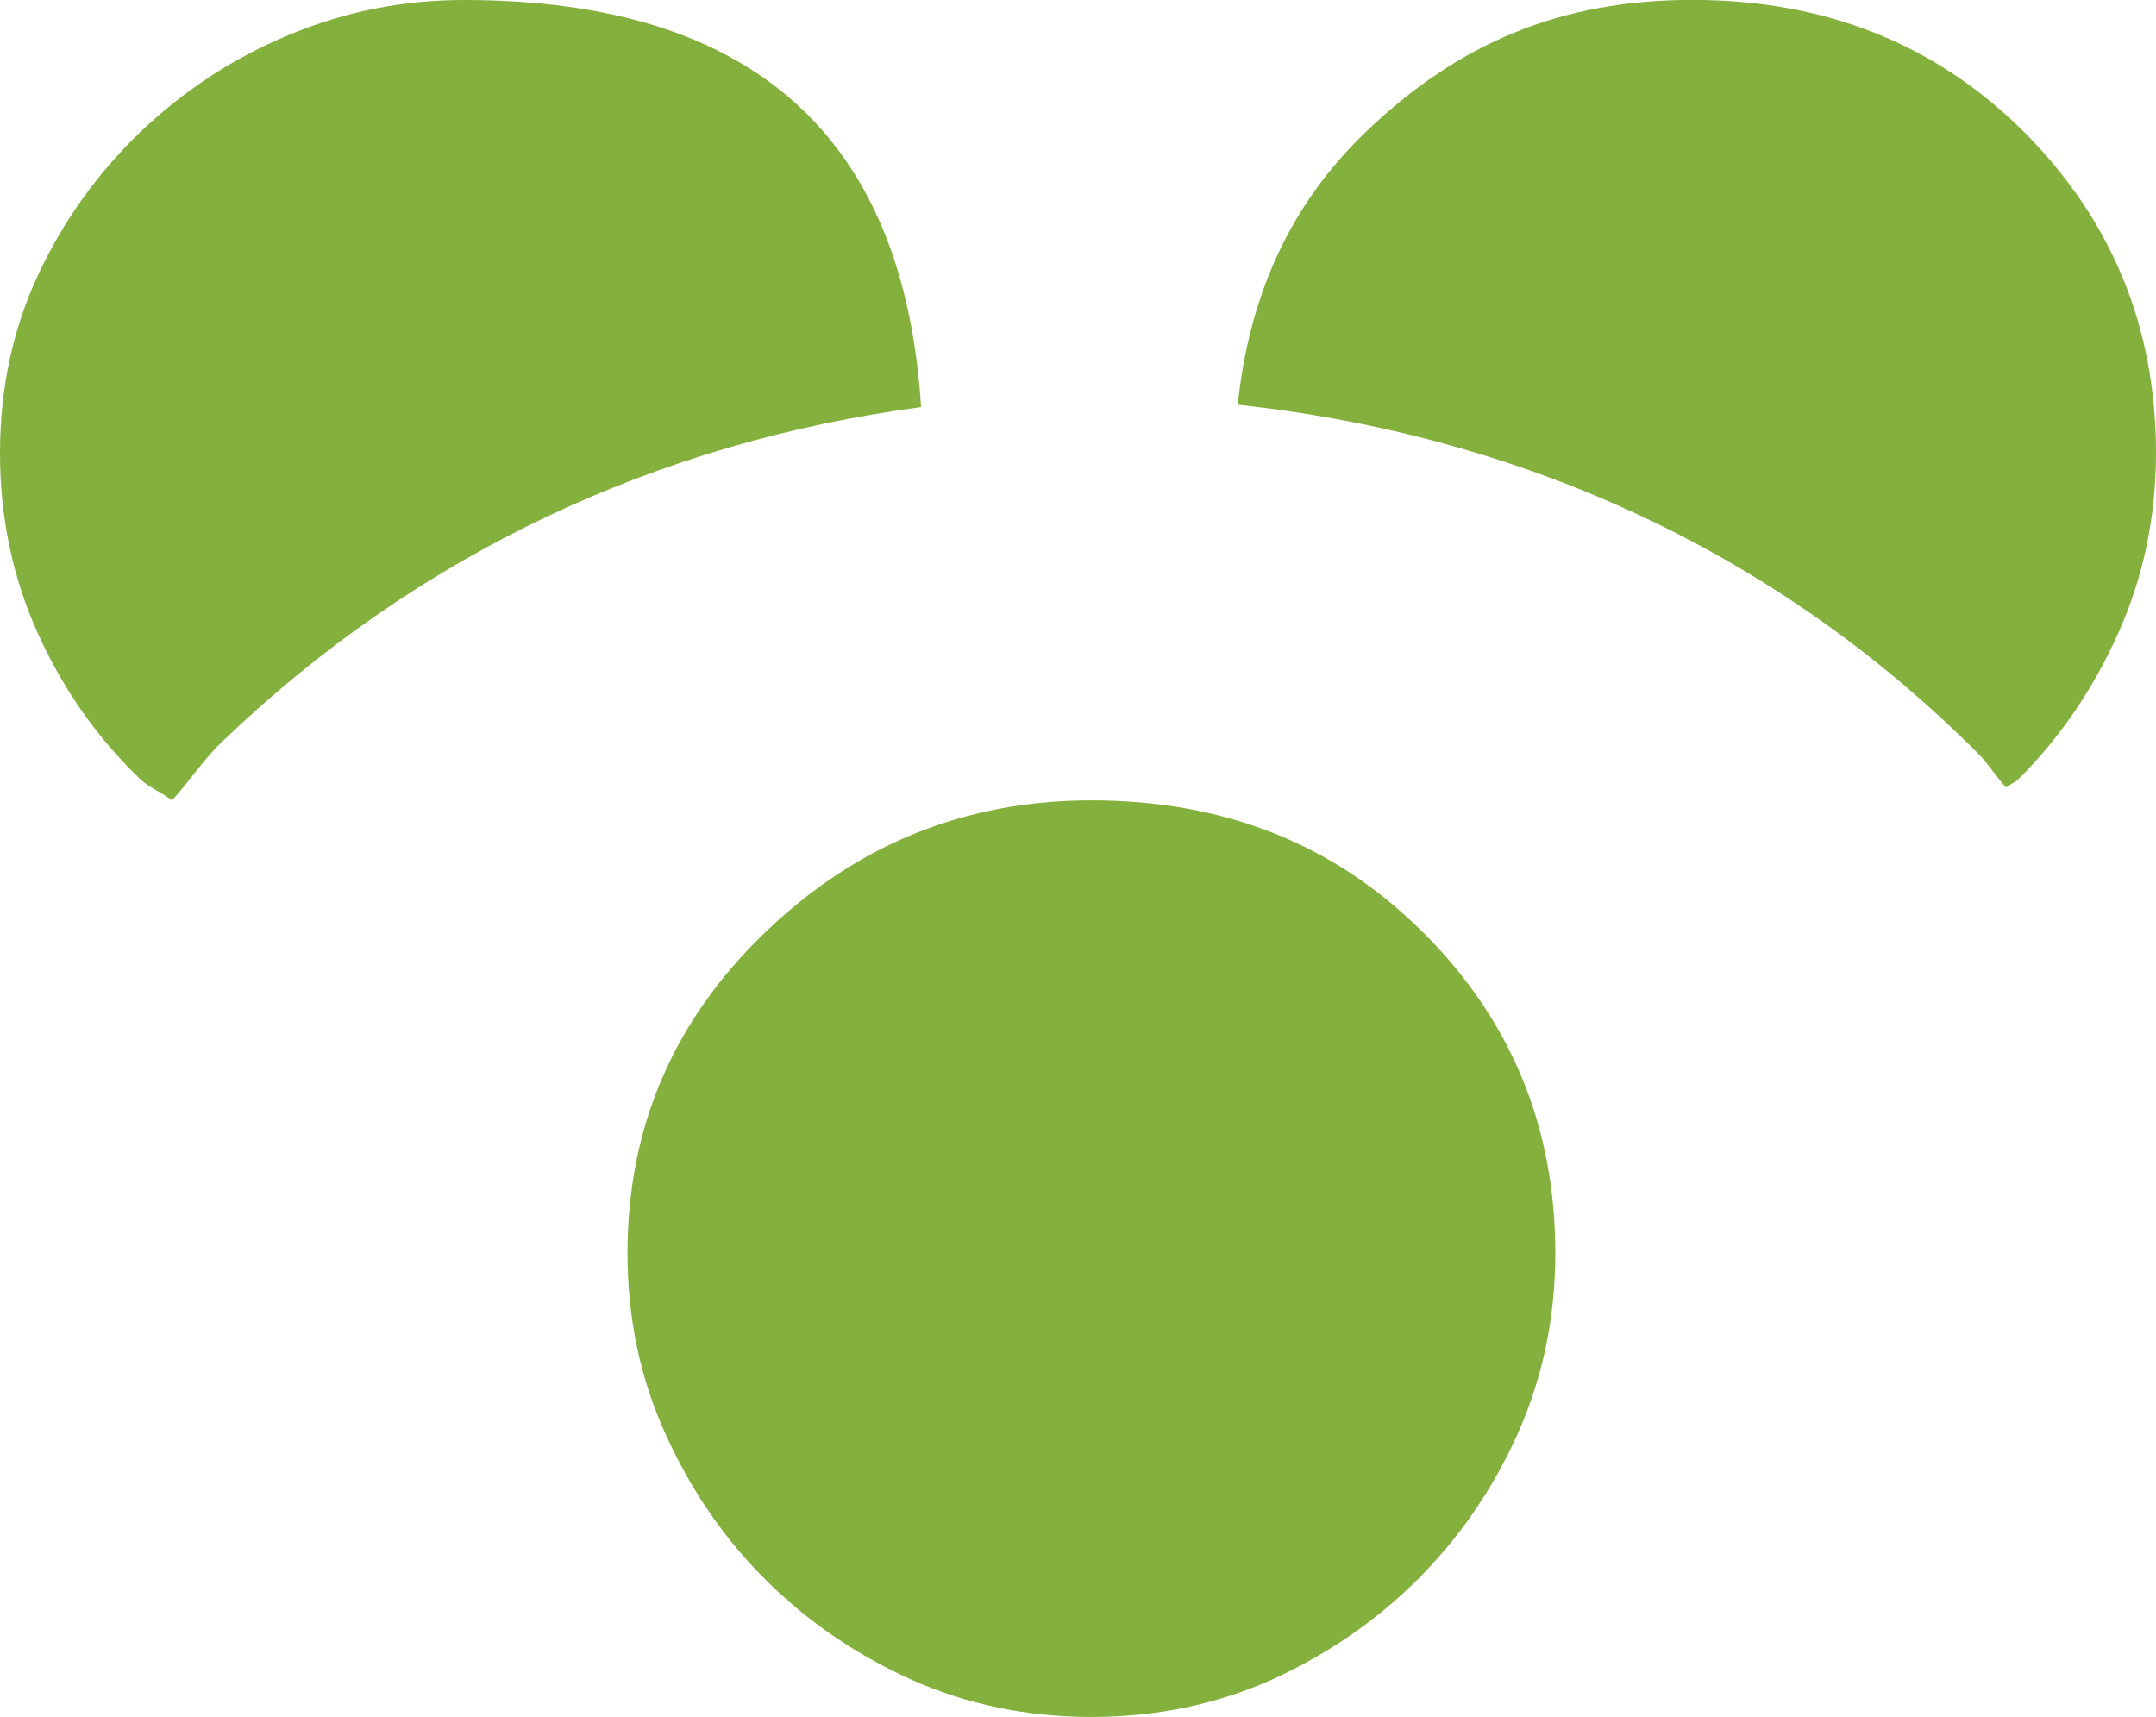
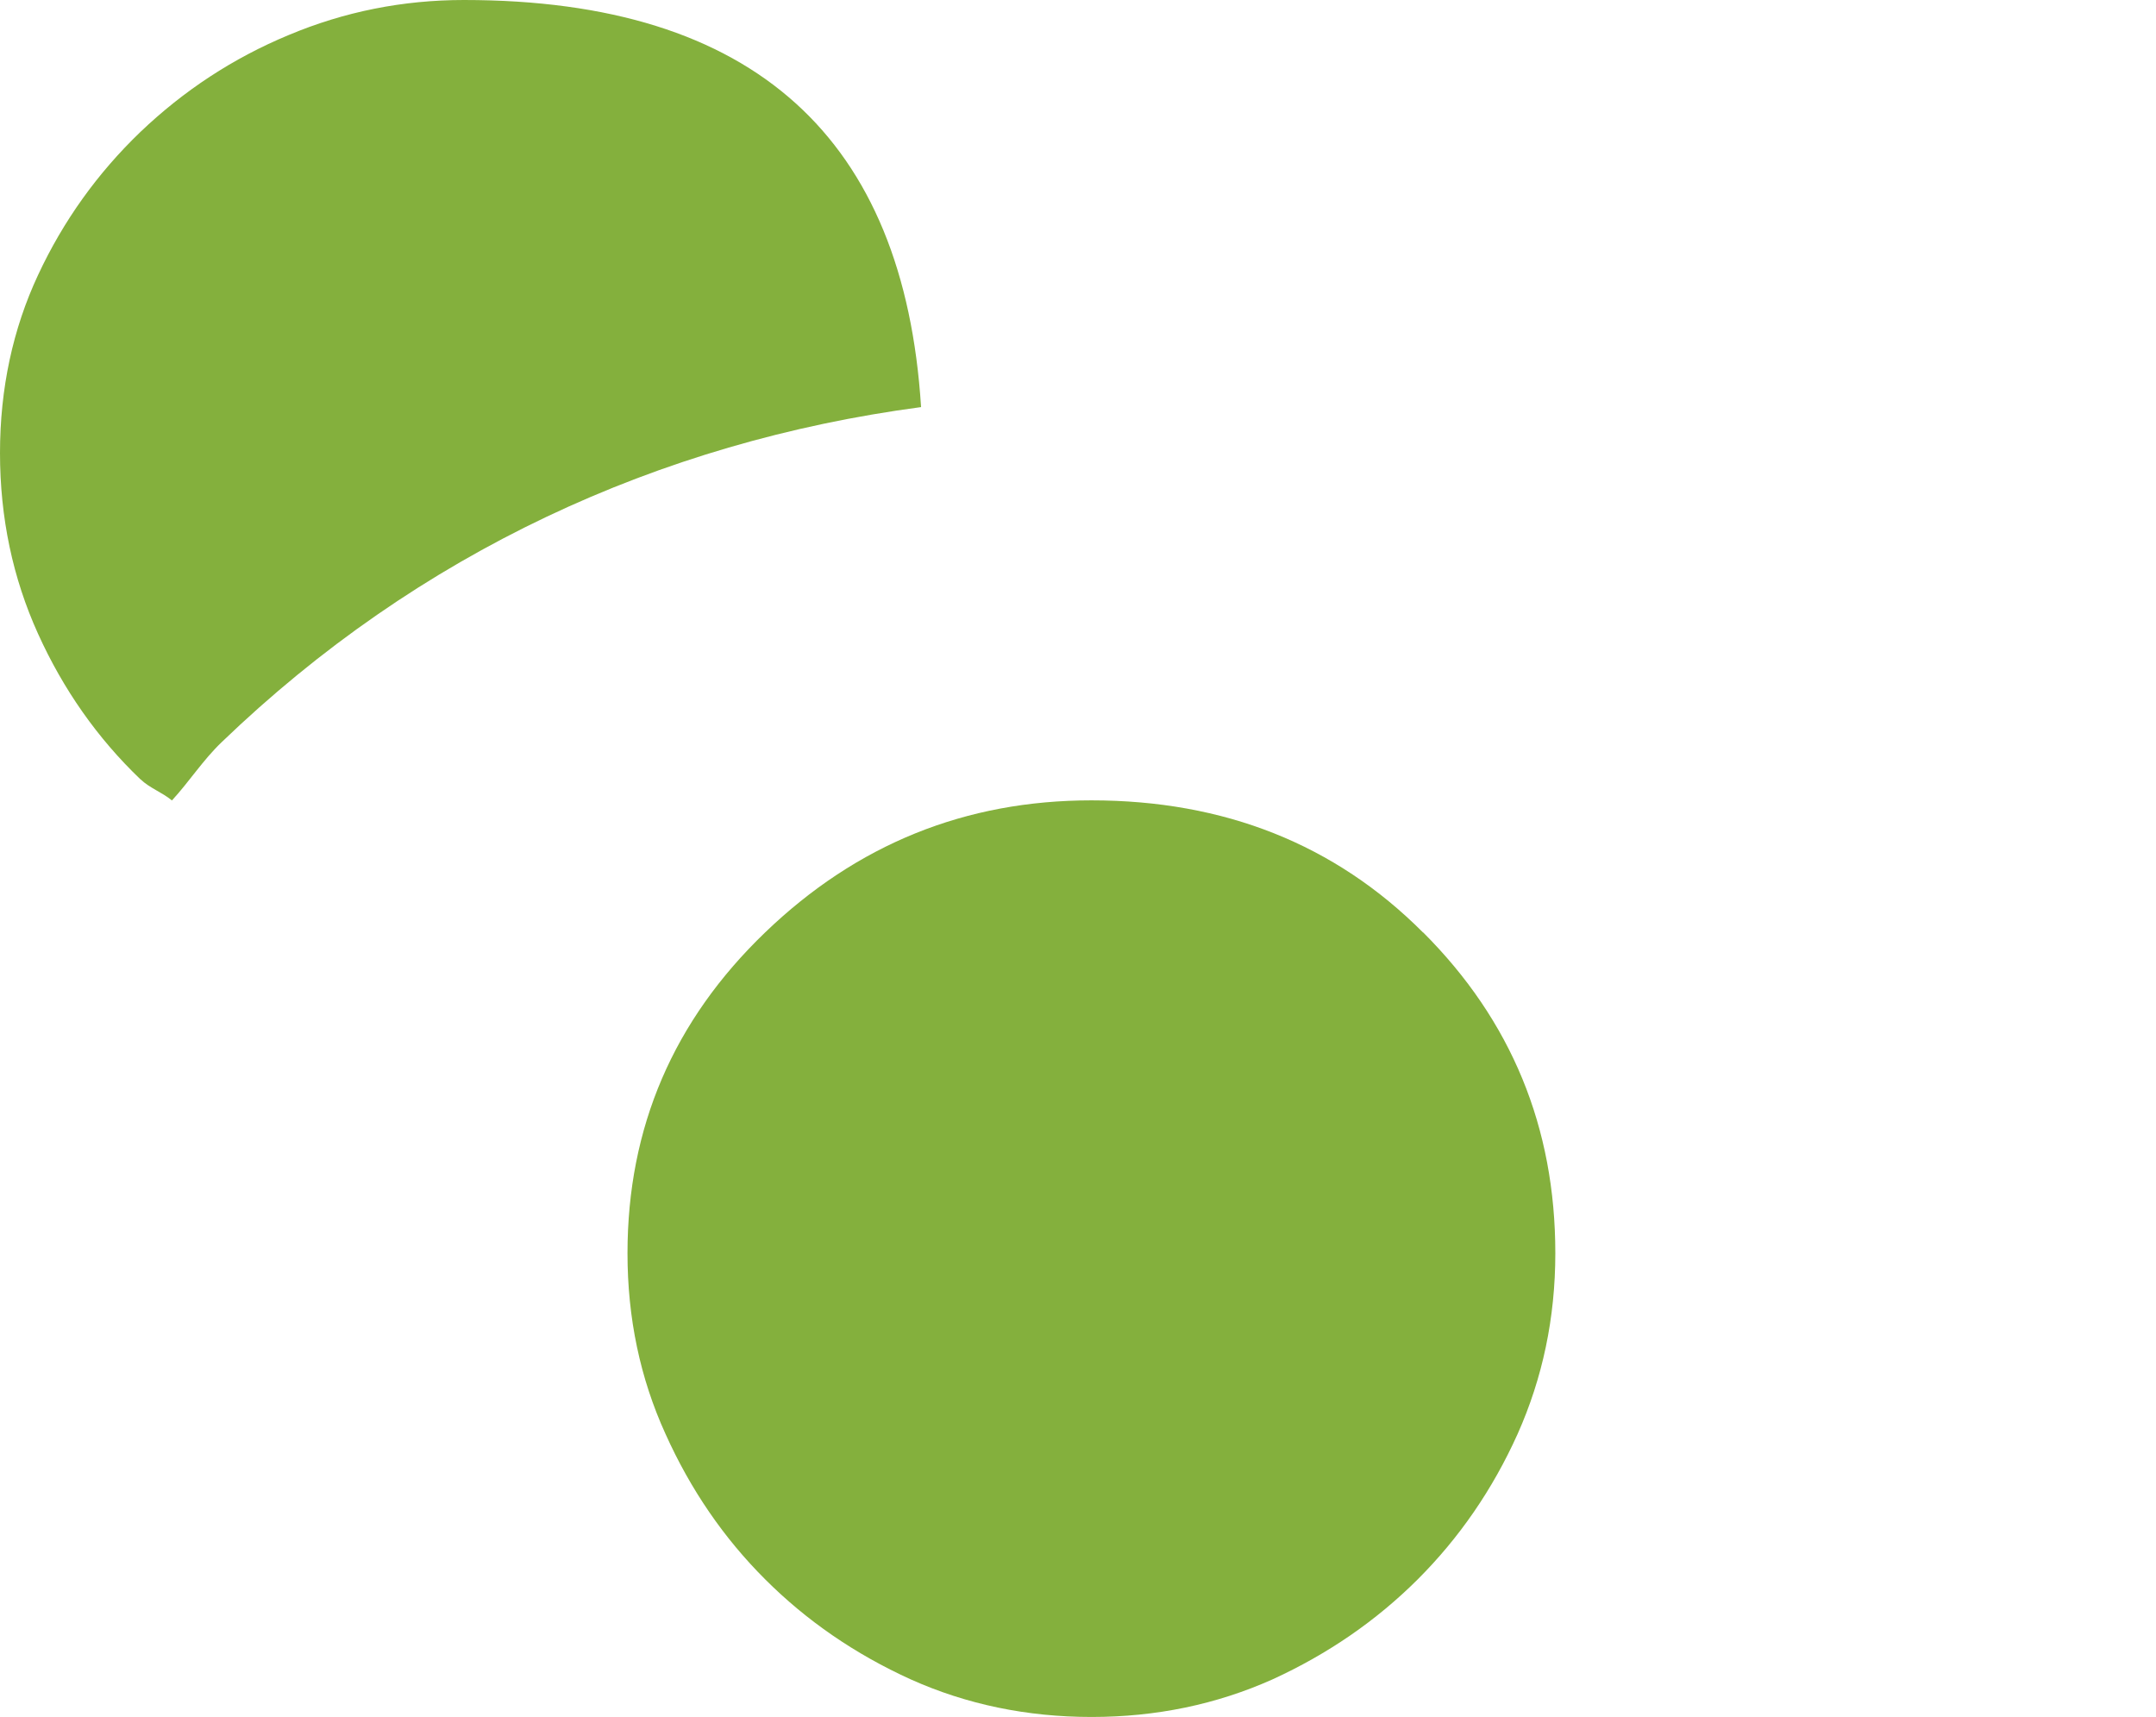
<svg xmlns="http://www.w3.org/2000/svg" id="uuid-2bf582dd-33f7-4230-8992-d975eb787db7" viewBox="0 0 204.16 162.6">
  <g id="uuid-e7511f76-e3e8-4a7a-a629-6d3bc9a4d77a">
-     <path d="m187.3,71.35c1.01,1.01,1.71,2.19,2.67,3.23.34-.32.83-.46,1.16-.79,3.91-3.9,7.08-8.53,9.43-13.79,2.38-5.27,3.6-10.99,3.6-17.11,0-11.91-4.19-22.06-12.51-30.41-8.36-8.32-18.82-12.49-31.4-12.49s-22.23,4.17-30.9,12.49c-7.5,7.19-11.11,15.98-12.14,25.84,26.84,2.93,50.97,13.86,70.09,33.02Z" fill="#84b03d" stroke-width="0" />
    <path d="m13.3,73.79c.87.84,2.06,1.24,2.98,2.01,1.65-1.79,2.94-3.83,4.72-5.53,18.6-17.9,41.34-28.41,66.22-31.72C85.61,13.17,71.52,0,43.94,0c-5.79,0-11.32,1.1-16.61,3.32-5.27,2.19-9.93,5.26-14.03,9.17-4.07,3.91-7.31,8.43-9.7,13.56-2.38,5.1-3.6,10.73-3.6,16.85s1.21,11.84,3.6,17.11c2.38,5.26,5.62,9.89,9.7,13.79Z" fill="#84b03d" stroke-width="0" />
    <path d="m134.75,88.3c-8.34-8.36-18.82-12.51-31.4-12.51-11.91,0-22.2,4.14-30.9,12.51-8.67,8.34-13.03,18.44-13.03,30.38,0,6.13,1.19,11.82,3.6,17.11,2.38,5.29,5.53,9.87,9.44,13.77,3.91,3.91,8.51,7.08,13.8,9.48,5.27,2.36,10.98,3.55,17.11,3.55,6.12,0,11.82-1.19,17.11-3.55,5.27-2.41,9.86-5.58,13.77-9.48,3.91-3.91,7.08-8.48,9.46-13.77,2.36-5.29,3.57-10.98,3.57-17.11,0-11.94-4.17-22.04-12.51-30.38" fill="#84b03d" stroke-width="0" />
  </g>
</svg>